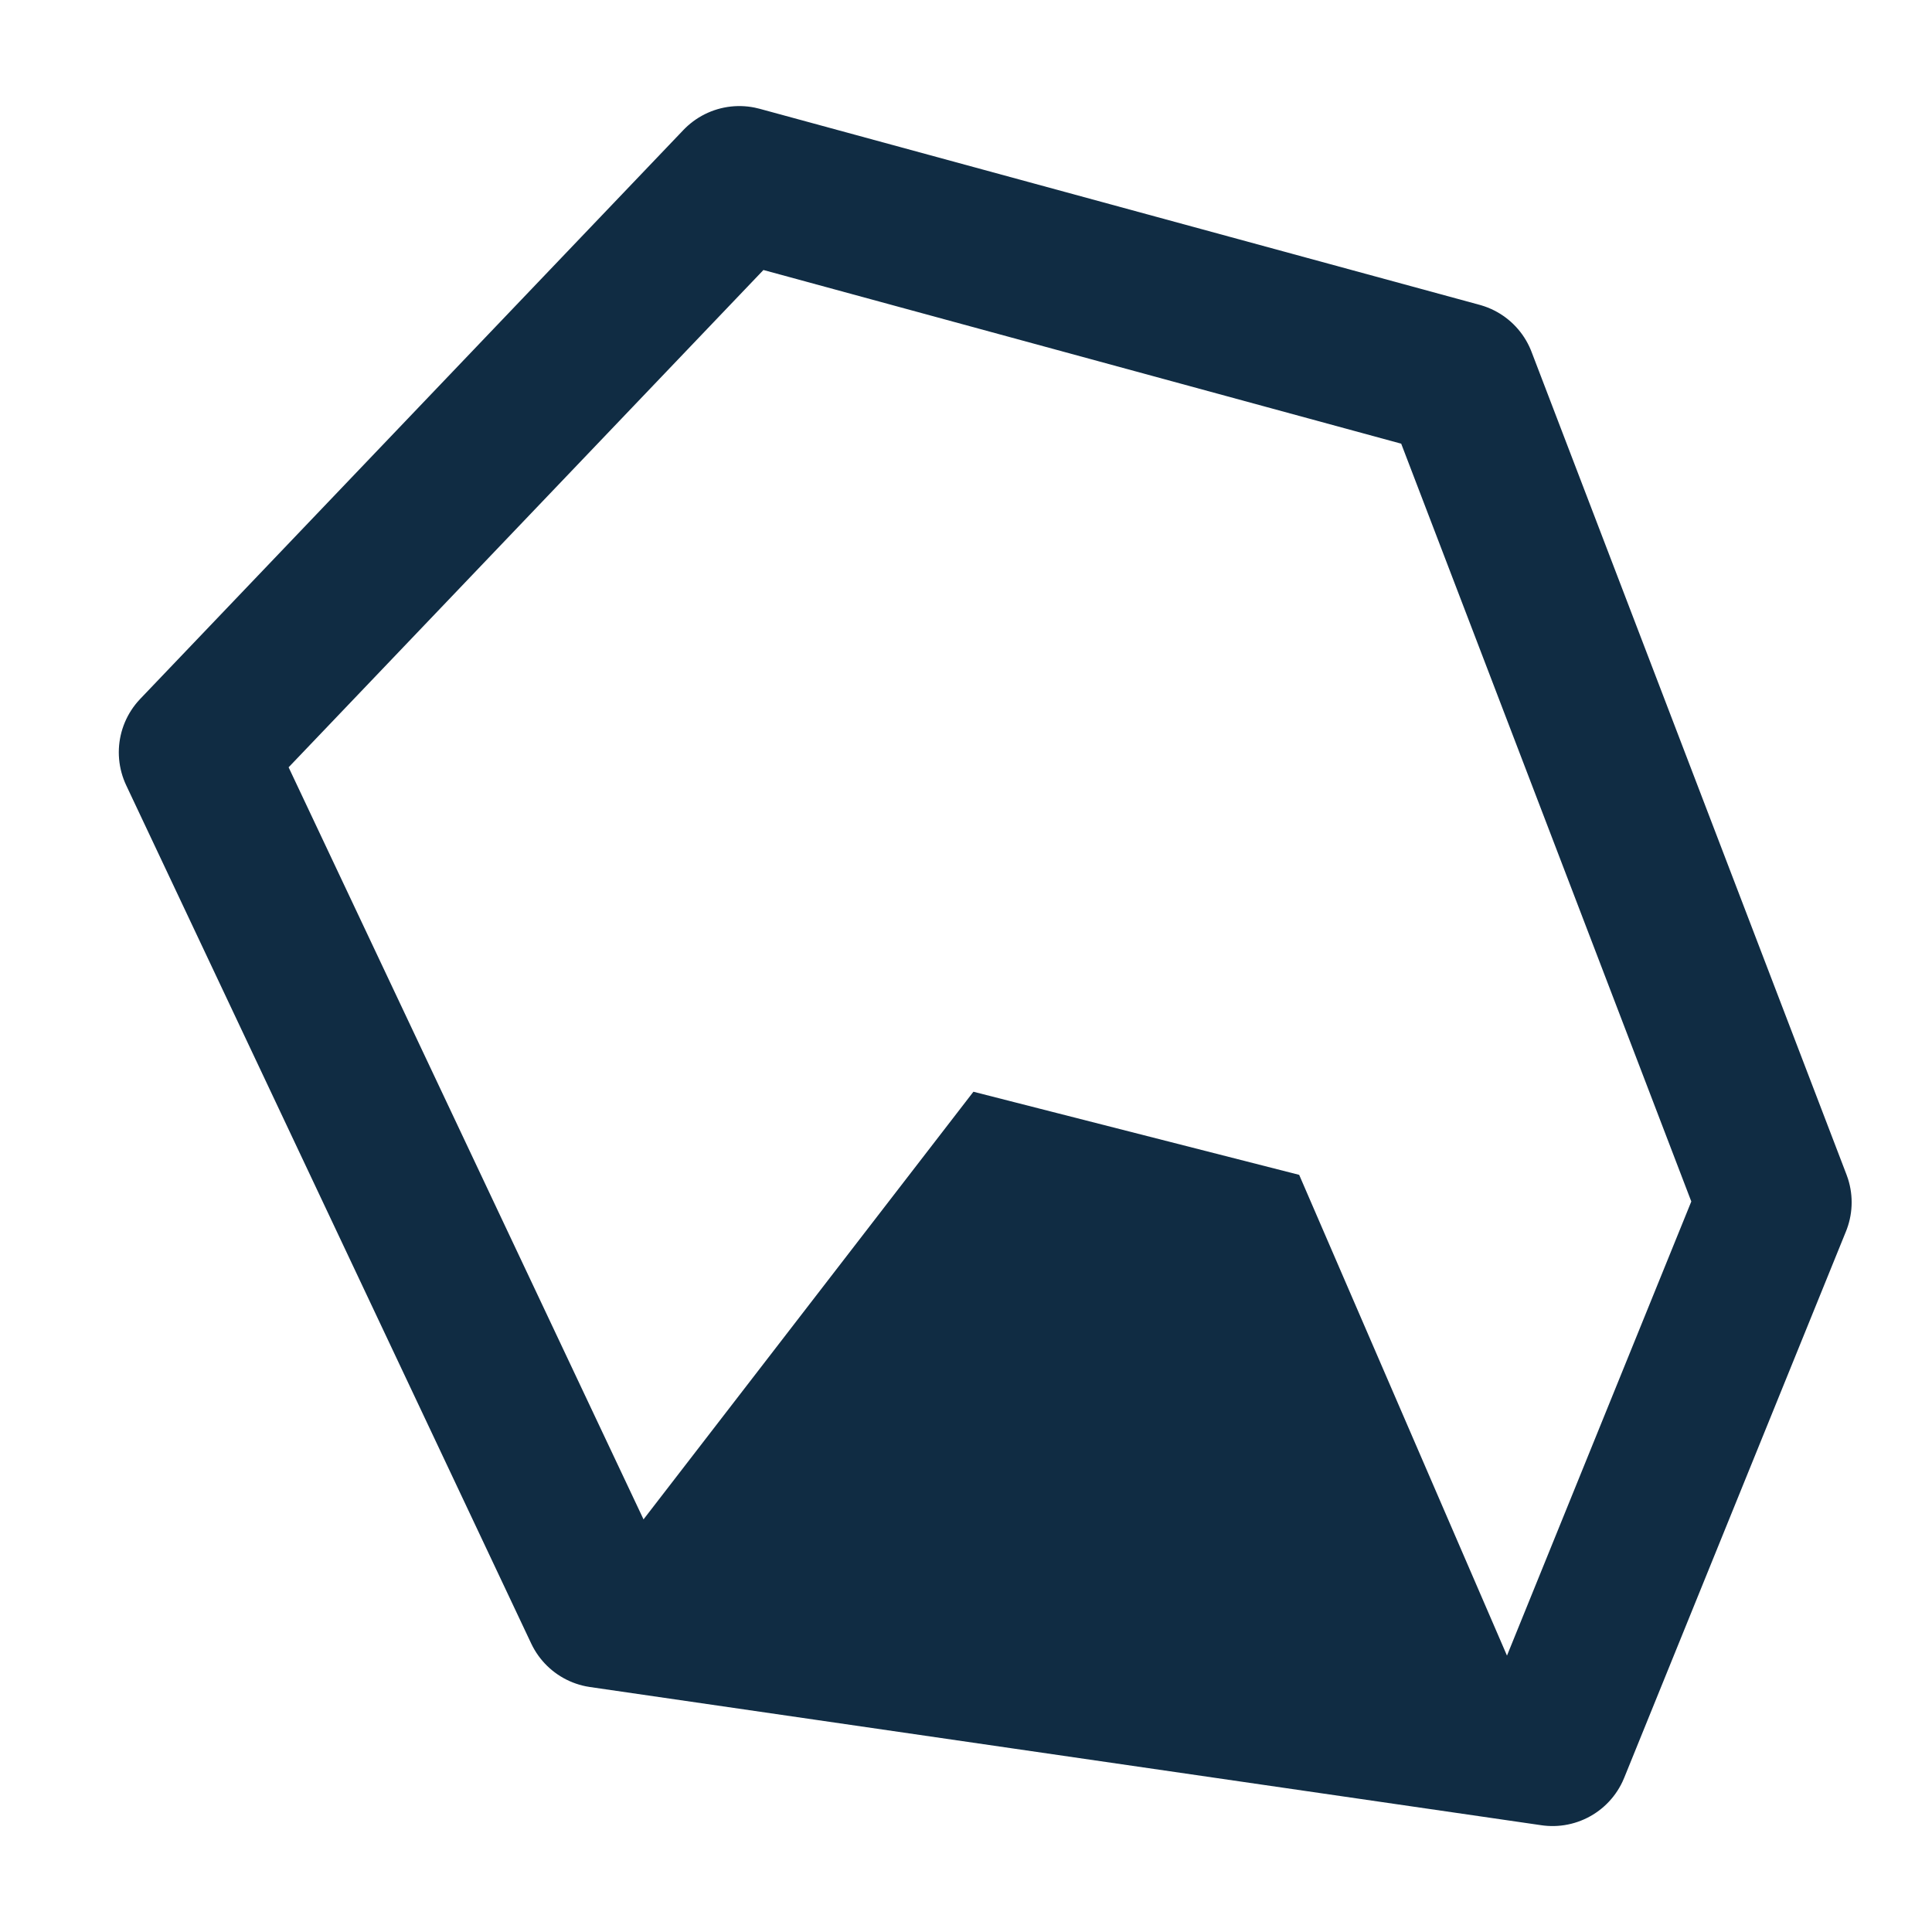
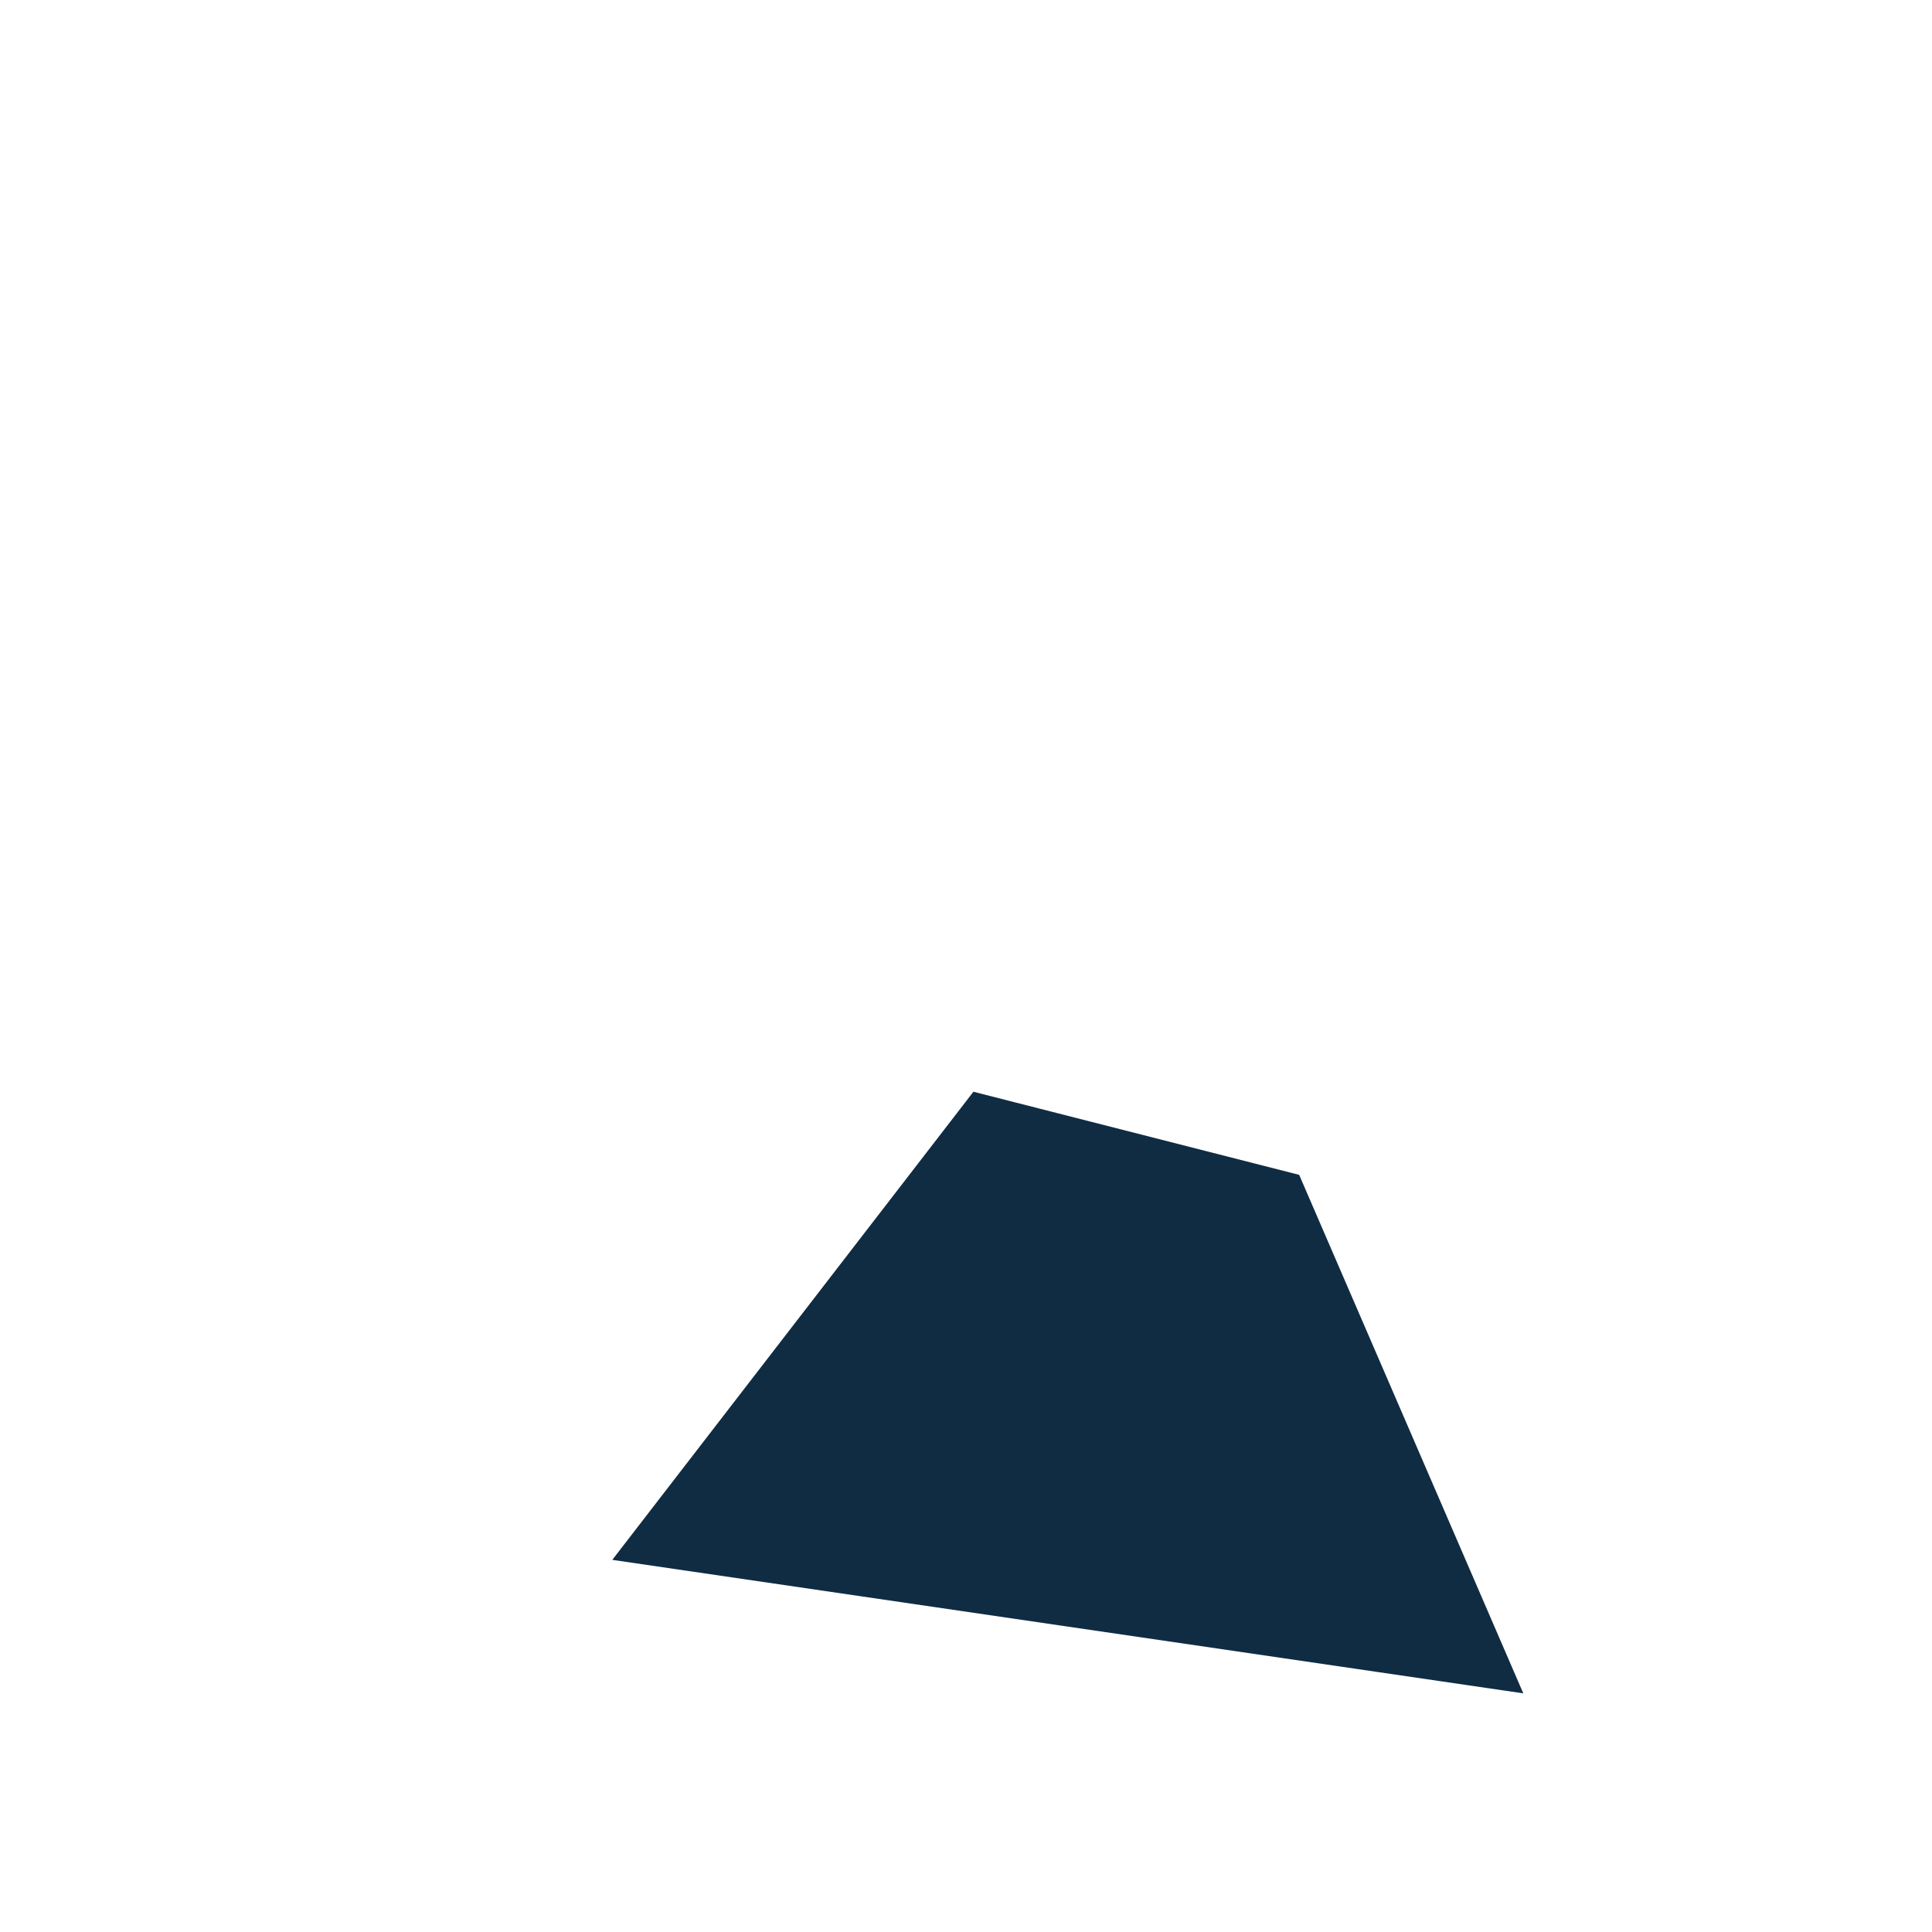
<svg xmlns="http://www.w3.org/2000/svg" xmlns:ns1="http://sodipodi.sourceforge.net/DTD/sodipodi-0.dtd" xmlns:ns2="http://www.inkscape.org/namespaces/inkscape" version="1.1" id="圖層_1" x="0" y="0" viewBox="0 0 100 100" xml:space="preserve" ns1:docname="reunion-sud.svg" ns2:version="0.92.1 r15371">
  <defs id="defs899" />
  <ns1:namedview ns2:document-rotation="0" pagecolor="#ffffff" bordercolor="#666666" borderopacity="1" objecttolerance="10" gridtolerance="10" guidetolerance="10" ns2:pageopacity="0" ns2:pageshadow="2" ns2:window-width="1440" ns2:window-height="1556" id="namedview897" showgrid="false" ns2:zoom="6.0104076" ns2:cx="48.926839" ns2:cy="75.897451" ns2:window-x="1440" ns2:window-y="27" ns2:window-maximized="0" ns2:current-layer="圖層_1" />
-   <path style="fill:none;stroke:#102c43;stroke-width:8;stroke-linecap:butt;stroke-linejoin:round;stroke-miterlimit:4;stroke-dasharray:none;stroke-opacity:1" d="M 10.149,38.939 38.267,9.49 75.536,19.639 91.841,62.232 80.361,90.516 31.113,83.362 Z" id="path3753" ns2:connector-curvature="0" ns1:nodetypes="ccccccc" />
  <path style="fill:#102c43;stroke:#102c43;stroke-width:1px;stroke-linecap:butt;stroke-linejoin:miter;stroke-opacity:1;fill-opacity:1" d="M 32.61,80.367 50.579,57.074 66.884,61.234 78.031,87.023 Z" id="path5226" ns2:connector-curvature="0" />
</svg>